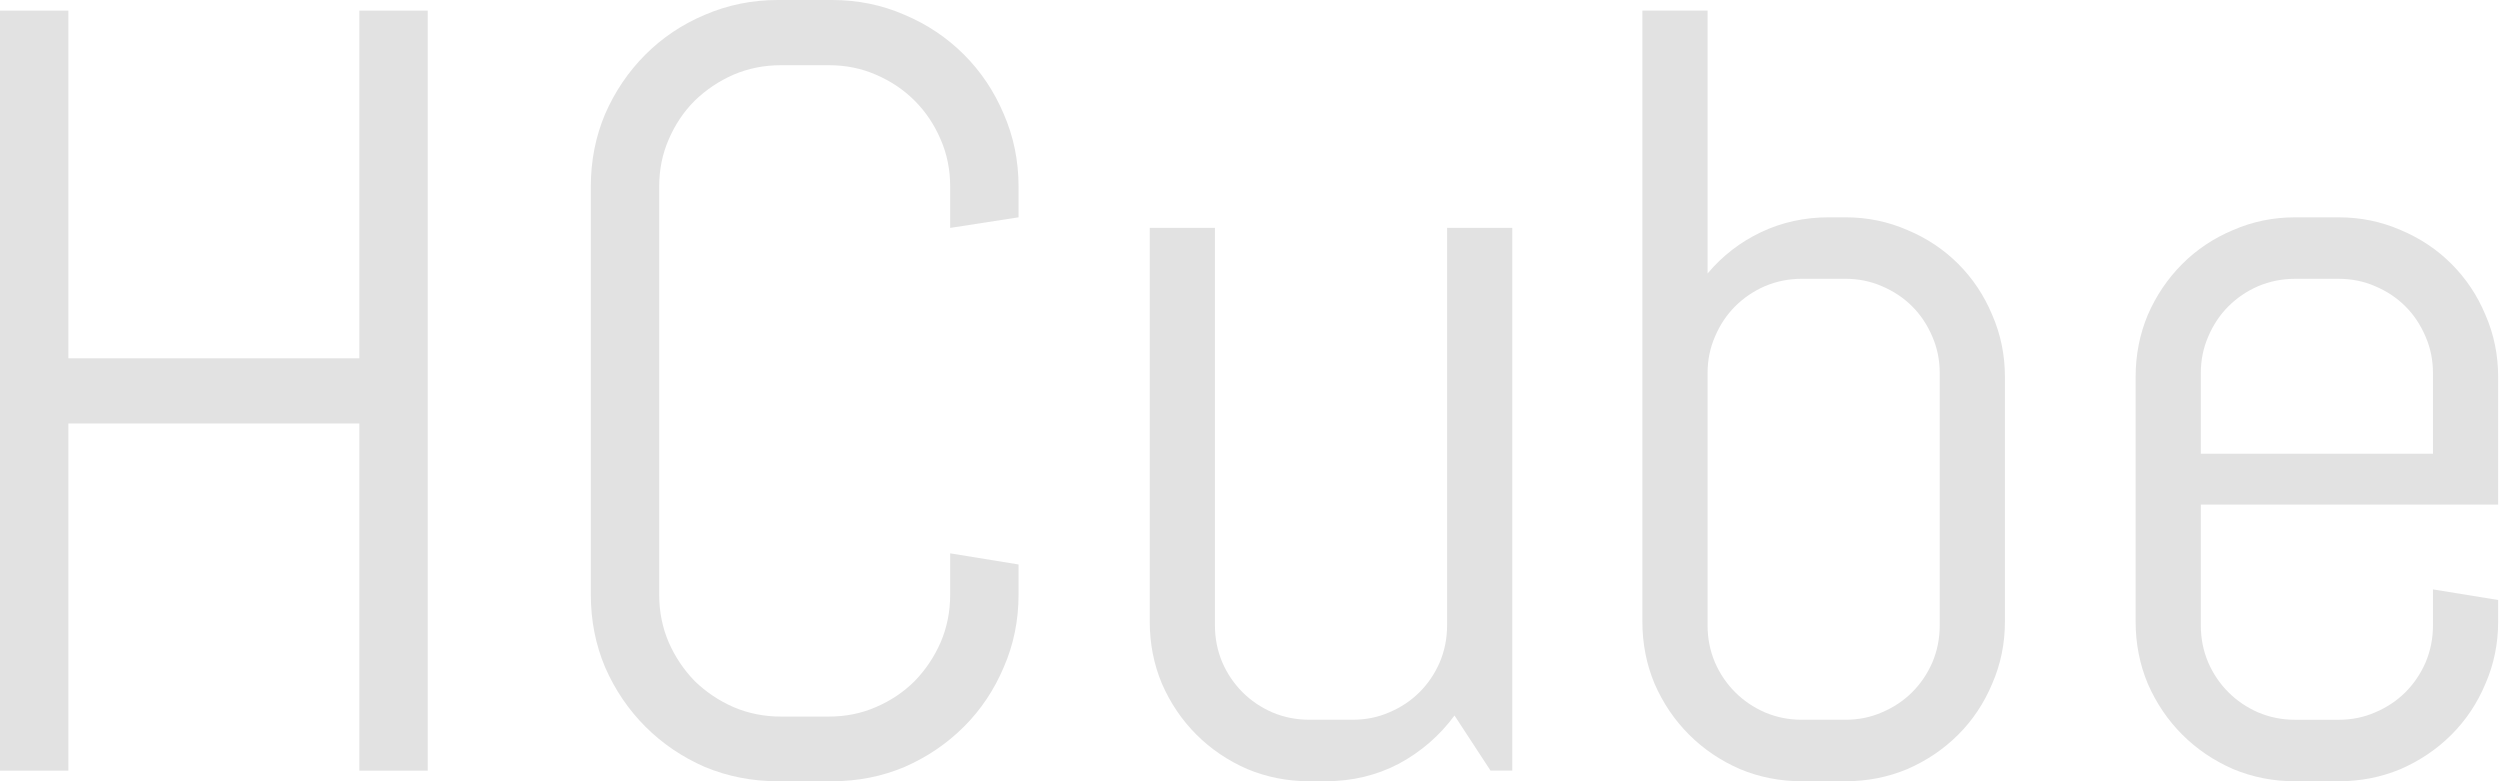
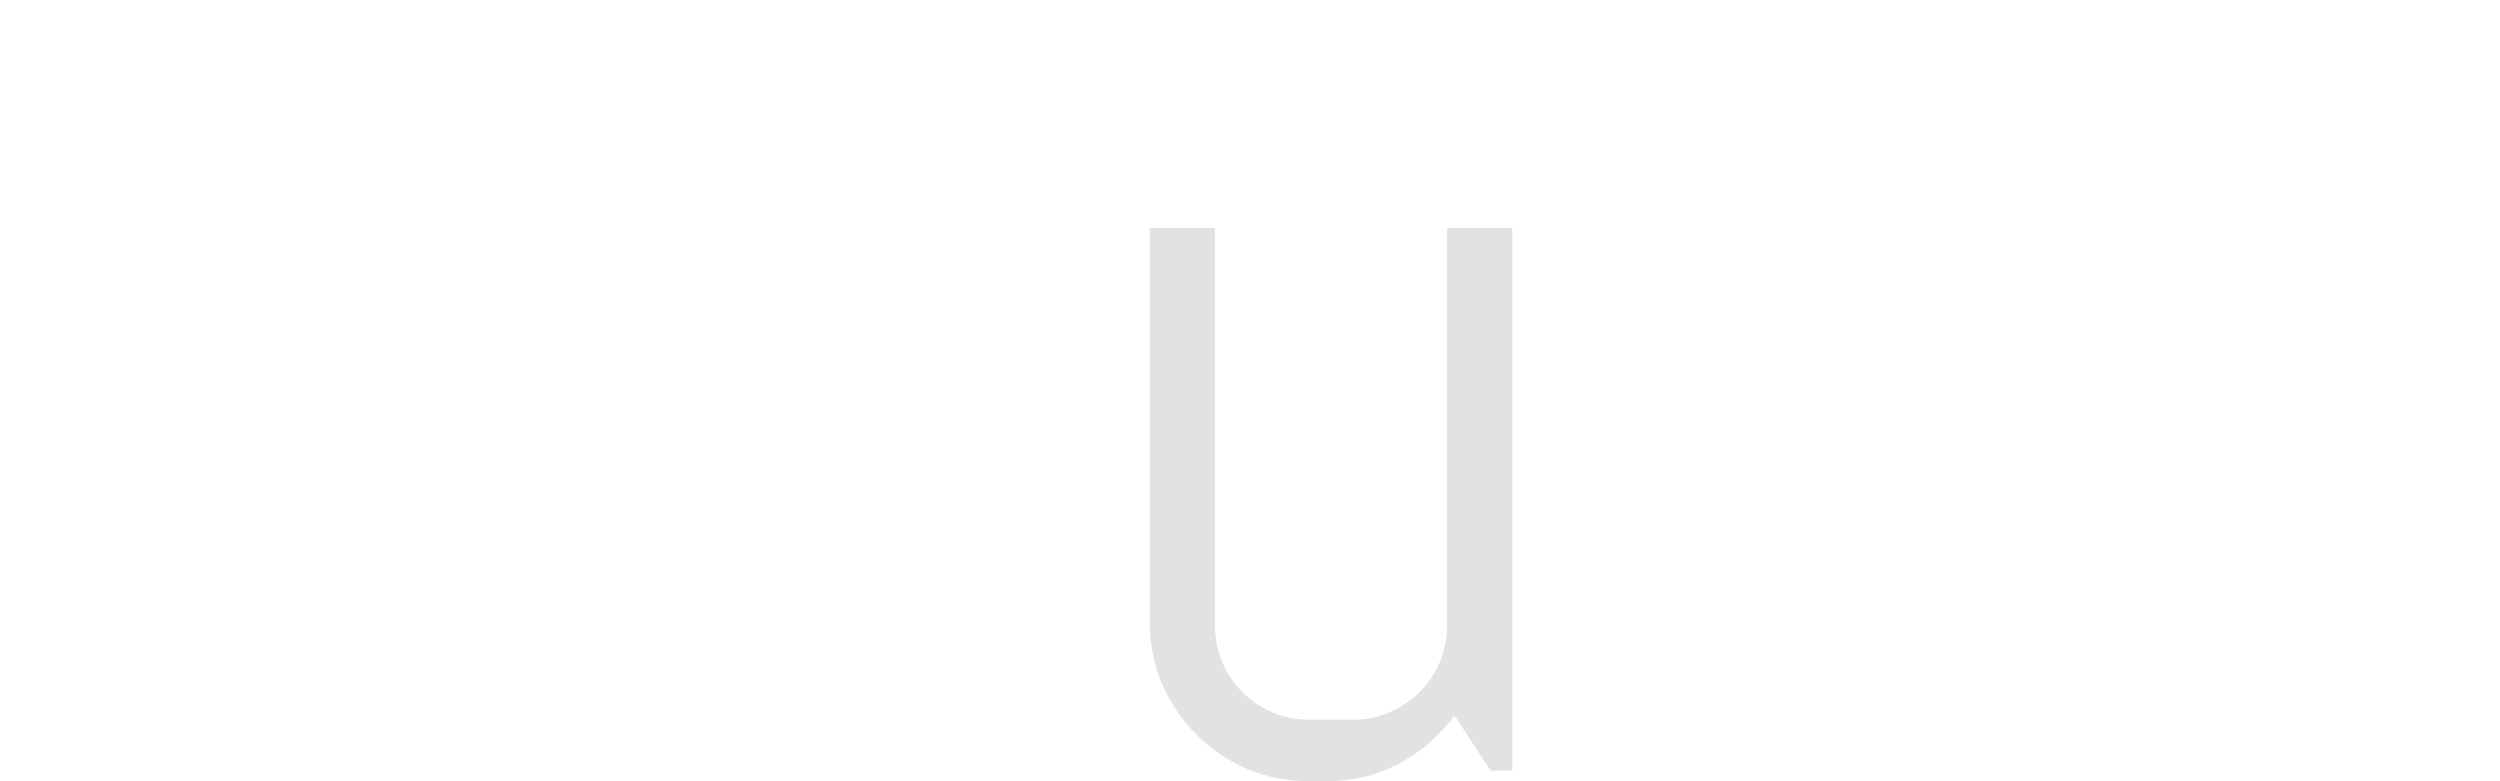
<svg xmlns="http://www.w3.org/2000/svg" width="128" height="40" viewBox="0 0 128 40" fill="none">
-   <path d="M127.905 31.832C127.905 32.954 127.688 34.013 127.254 35.008C126.838 36.003 126.259 36.871 125.517 37.613C124.776 38.355 123.907 38.942 122.912 39.377C121.917 39.793 120.859 40.001 119.737 40.001H117.512C116.39 40.001 115.332 39.793 114.337 39.377C113.342 38.942 112.474 38.355 111.732 37.613C110.99 36.871 110.402 36.003 109.968 35.008C109.552 34.013 109.344 32.954 109.344 31.832V19.295C109.344 18.174 109.552 17.115 109.968 16.12C110.402 15.125 110.99 14.257 111.732 13.515C112.474 12.773 113.342 12.194 114.337 11.778C115.332 11.344 116.39 11.127 117.512 11.127H119.737C120.859 11.127 121.917 11.344 122.912 11.778C123.907 12.194 124.776 12.773 125.517 13.515C126.259 14.257 126.838 15.125 127.254 16.12C127.688 17.115 127.905 18.174 127.905 19.295V25.835H112.682V32.023C112.682 32.692 112.808 33.325 113.062 33.922C113.315 34.501 113.659 35.008 114.093 35.442C114.527 35.876 115.033 36.22 115.612 36.473C116.209 36.726 116.843 36.853 117.512 36.853H119.737C120.407 36.853 121.031 36.726 121.61 36.473C122.207 36.22 122.722 35.876 123.157 35.442C123.591 35.008 123.934 34.501 124.188 33.922C124.441 33.325 124.568 32.692 124.568 32.023V30.177L127.905 30.72V31.832ZM124.568 19.105C124.568 18.436 124.441 17.812 124.188 17.233C123.934 16.636 123.591 16.12 123.157 15.686C122.722 15.252 122.207 14.908 121.61 14.655C121.031 14.402 120.407 14.275 119.737 14.275H117.512C116.843 14.275 116.209 14.402 115.612 14.655C115.033 14.908 114.527 15.252 114.093 15.686C113.659 16.12 113.315 16.636 113.062 17.233C112.808 17.812 112.682 18.436 112.682 19.105V23.23H124.568V19.105Z" fill="#E2E2E2" />
-   <path d="M102.652 31.832C102.652 32.954 102.434 34.012 102 35.007C101.584 36.002 101.005 36.87 100.264 37.612C99.522 38.354 98.653 38.942 97.658 39.376C96.663 39.792 95.605 40 94.483 40H92.258C91.136 40 90.078 39.792 89.083 39.376C88.088 38.942 87.22 38.354 86.478 37.612C85.736 36.87 85.148 36.002 84.714 35.007C84.298 34.012 84.09 32.954 84.09 31.832V0.543H87.428V14.003C88.188 13.098 89.101 12.393 90.168 11.886C91.236 11.38 92.394 11.126 93.642 11.126H94.483C95.605 11.126 96.663 11.344 97.658 11.778C98.653 12.194 99.522 12.773 100.264 13.514C101.005 14.256 101.584 15.125 102 16.12C102.434 17.115 102.652 18.173 102.652 19.295V31.832ZM99.314 19.105C99.314 18.435 99.187 17.811 98.934 17.232C98.68 16.635 98.337 16.12 97.903 15.685C97.468 15.251 96.953 14.908 96.356 14.654C95.777 14.401 95.153 14.274 94.483 14.274H92.258C91.589 14.274 90.956 14.401 90.359 14.654C89.78 14.908 89.273 15.251 88.839 15.685C88.405 16.12 88.061 16.635 87.808 17.232C87.554 17.811 87.428 18.435 87.428 19.105V32.022C87.428 32.691 87.554 33.325 87.808 33.922C88.061 34.501 88.405 35.007 88.839 35.441C89.273 35.875 89.78 36.219 90.359 36.472C90.956 36.726 91.589 36.852 92.258 36.852H94.483C95.153 36.852 95.777 36.726 96.356 36.472C96.953 36.219 97.468 35.875 97.903 35.441C98.337 35.007 98.68 34.501 98.934 33.922C99.187 33.325 99.314 32.691 99.314 32.022V19.105Z" fill="#E2E2E2" />
  <path d="M76.316 39.456L74.471 36.634C73.711 37.665 72.761 38.488 71.622 39.103C70.482 39.7 69.234 39.999 67.877 39.999H67.035C65.914 39.999 64.855 39.791 63.86 39.375C62.865 38.941 61.997 38.353 61.255 37.611C60.514 36.869 59.925 36.001 59.491 35.006C59.075 34.011 58.867 32.953 58.867 31.831V11.668H62.205V32.021C62.205 32.69 62.332 33.323 62.585 33.92C62.838 34.499 63.182 35.006 63.616 35.44C64.05 35.874 64.557 36.218 65.136 36.471C65.733 36.724 66.366 36.851 67.035 36.851H69.261C69.93 36.851 70.554 36.724 71.133 36.471C71.73 36.218 72.246 35.874 72.68 35.44C73.114 35.006 73.458 34.499 73.711 33.92C73.964 33.323 74.091 32.69 74.091 32.021V11.668H77.429V39.456H76.316Z" fill="#E2E2E2" />
-   <path d="M52.15 30.448C52.15 31.768 51.896 33.008 51.39 34.166C50.901 35.323 50.223 36.337 49.355 37.205C48.486 38.073 47.473 38.761 46.315 39.267C45.157 39.756 43.918 40 42.597 40H39.829C38.509 40 37.26 39.756 36.084 39.267C34.927 38.761 33.913 38.073 33.045 37.205C32.177 36.337 31.489 35.323 30.983 34.166C30.494 33.008 30.25 31.768 30.25 30.448V9.552C30.25 8.232 30.494 6.992 30.983 5.834C31.489 4.677 32.177 3.663 33.045 2.795C33.913 1.927 34.927 1.248 36.084 0.76C37.26 0.253 38.509 0 39.829 0H42.597C43.918 0 45.157 0.253 46.315 0.76C47.473 1.248 48.486 1.927 49.355 2.795C50.223 3.663 50.901 4.677 51.39 5.834C51.896 6.992 52.15 8.232 52.15 9.552V11.126L48.649 11.669V9.552C48.649 8.684 48.486 7.879 48.16 7.137C47.835 6.377 47.392 5.717 46.831 5.156C46.27 4.595 45.61 4.152 44.85 3.826C44.108 3.501 43.303 3.338 42.434 3.338H39.992C39.124 3.338 38.31 3.501 37.55 3.826C36.808 4.152 36.148 4.595 35.569 5.156C35.008 5.717 34.565 6.377 34.239 7.137C33.913 7.879 33.751 8.684 33.751 9.552V30.448C33.751 31.316 33.913 32.13 34.239 32.89C34.565 33.632 35.008 34.292 35.569 34.871C36.148 35.432 36.808 35.875 37.55 36.201C38.31 36.526 39.124 36.689 39.992 36.689H42.434C43.303 36.689 44.108 36.526 44.85 36.201C45.61 35.875 46.27 35.432 46.831 34.871C47.392 34.292 47.835 33.632 48.16 32.89C48.486 32.13 48.649 31.316 48.649 30.448V28.331L52.15 28.901V30.448Z" fill="#E2E2E2" />
-   <path d="M18.399 39.458V21.683H3.501V39.458H0V0.543H3.501V18.345H18.399V0.543H21.9V39.458H18.399Z" fill="#E2E2E2" />
</svg>